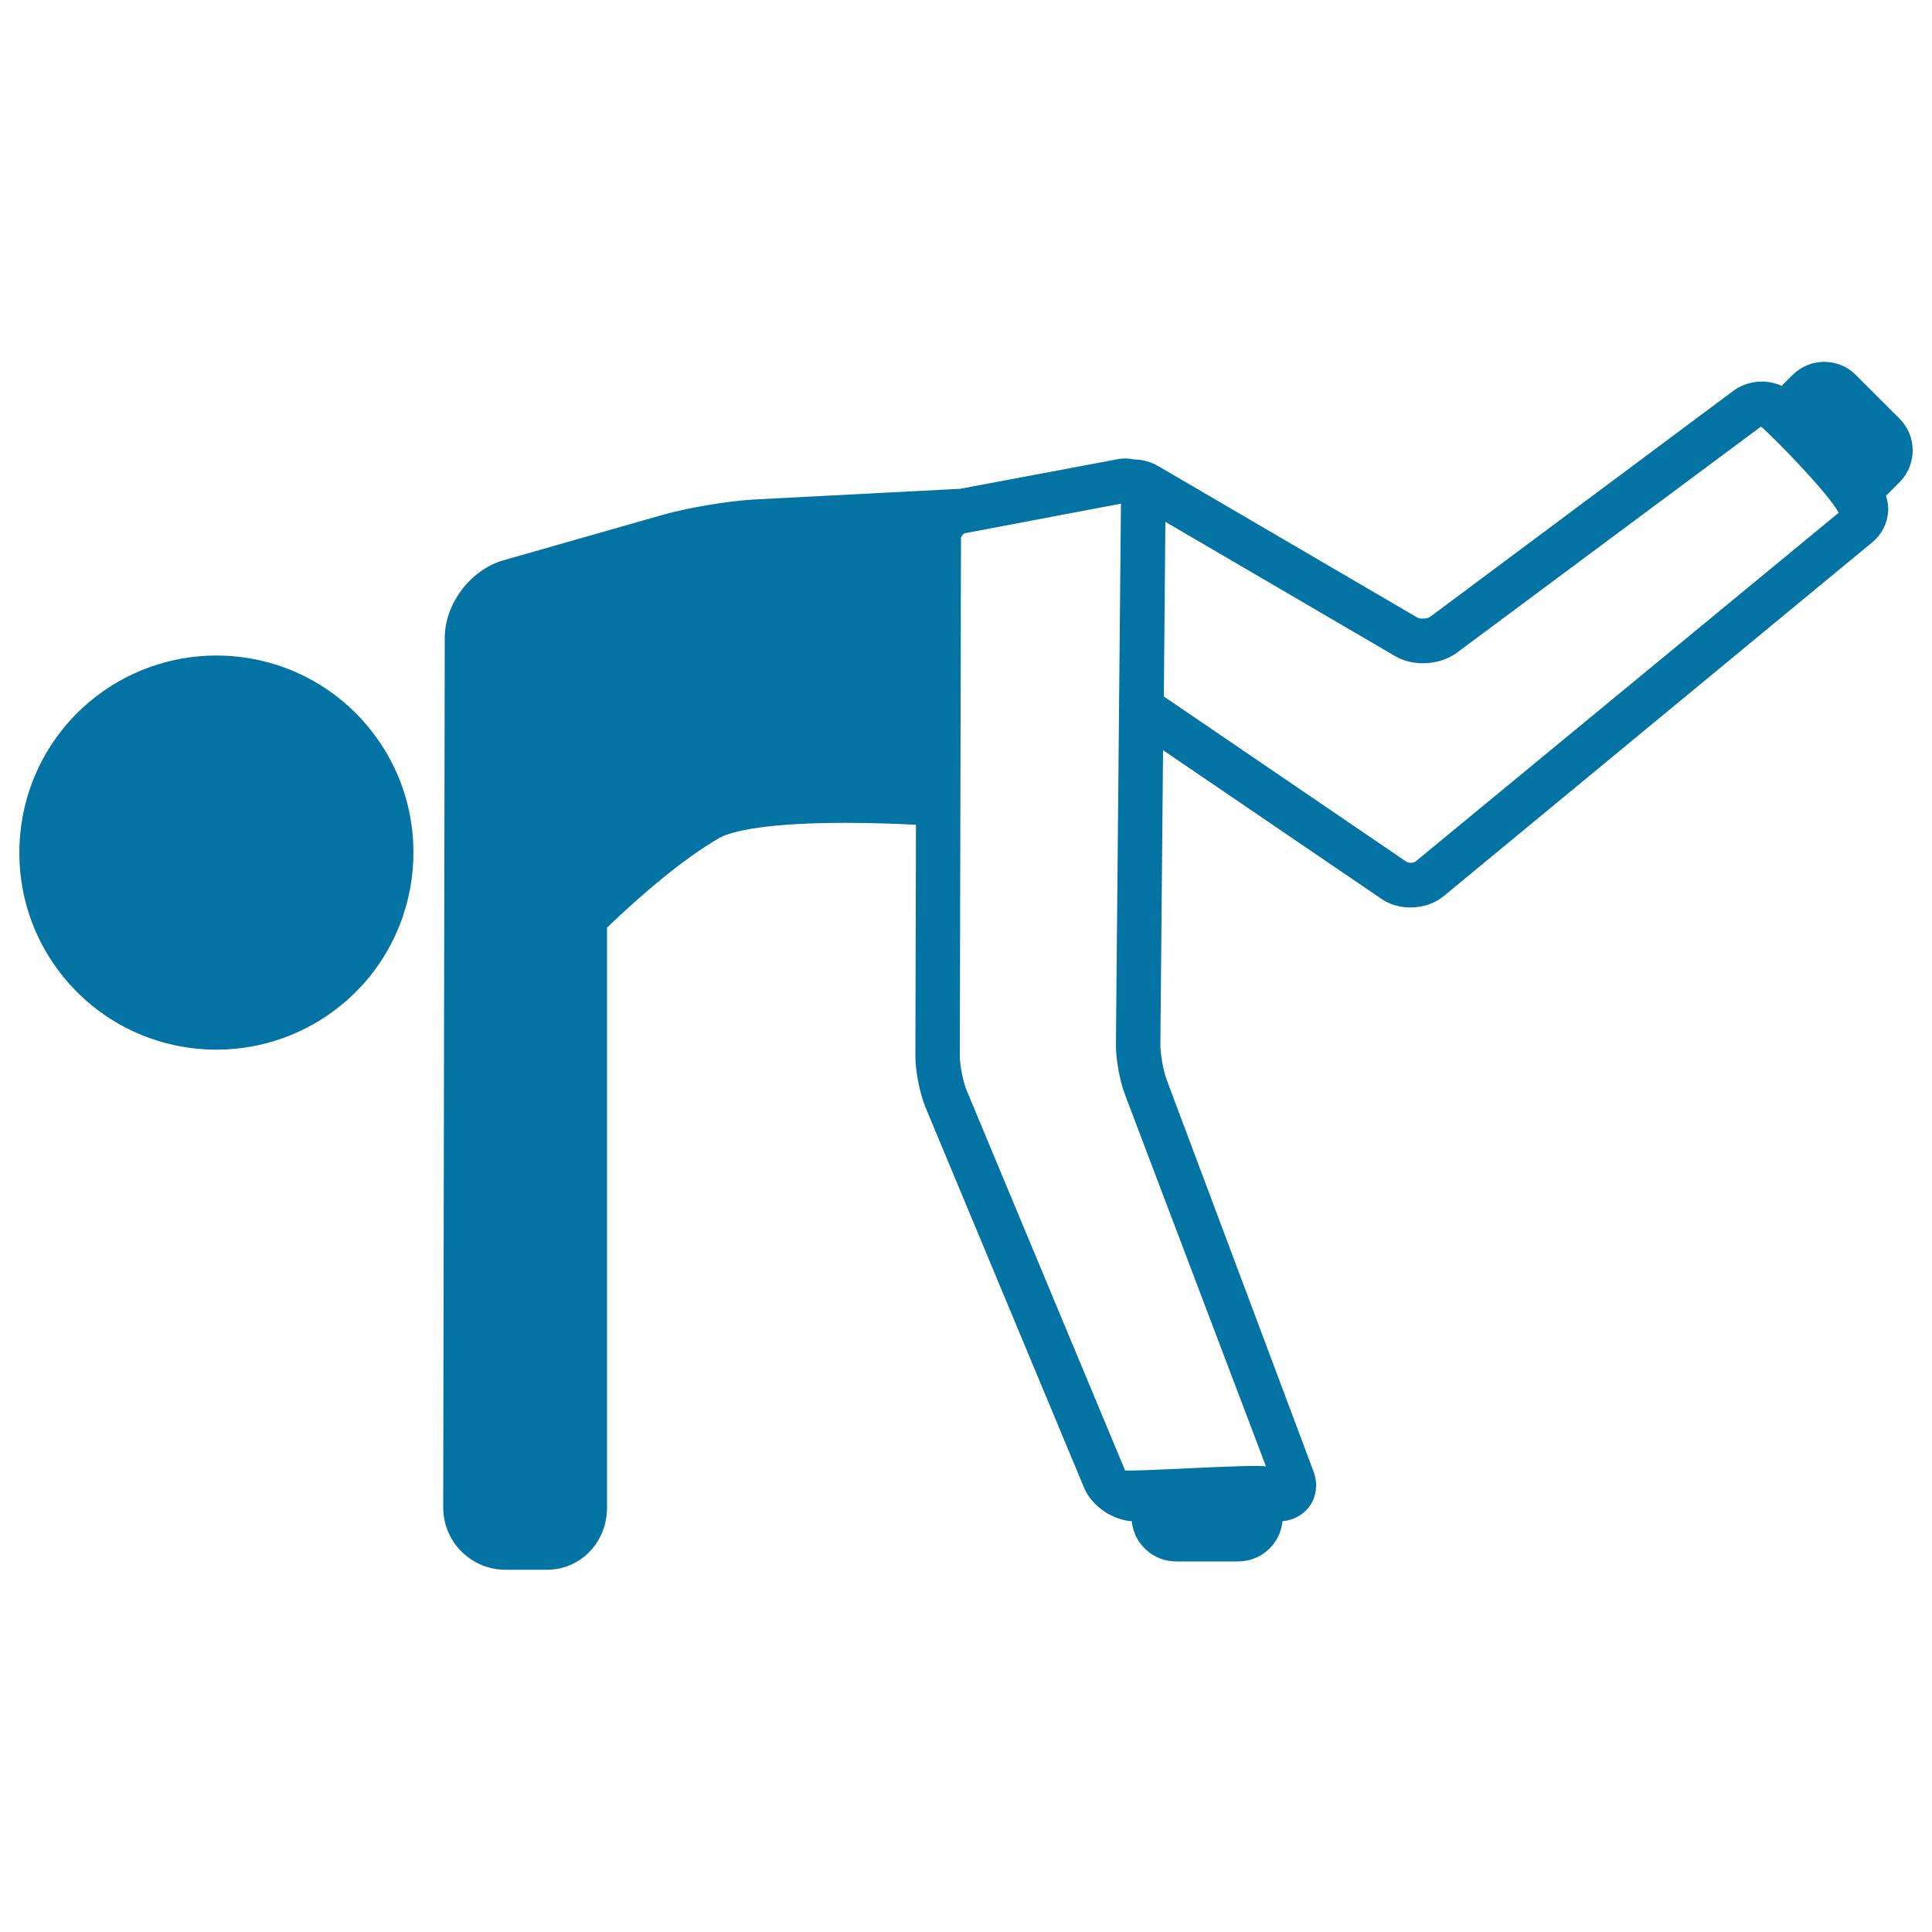
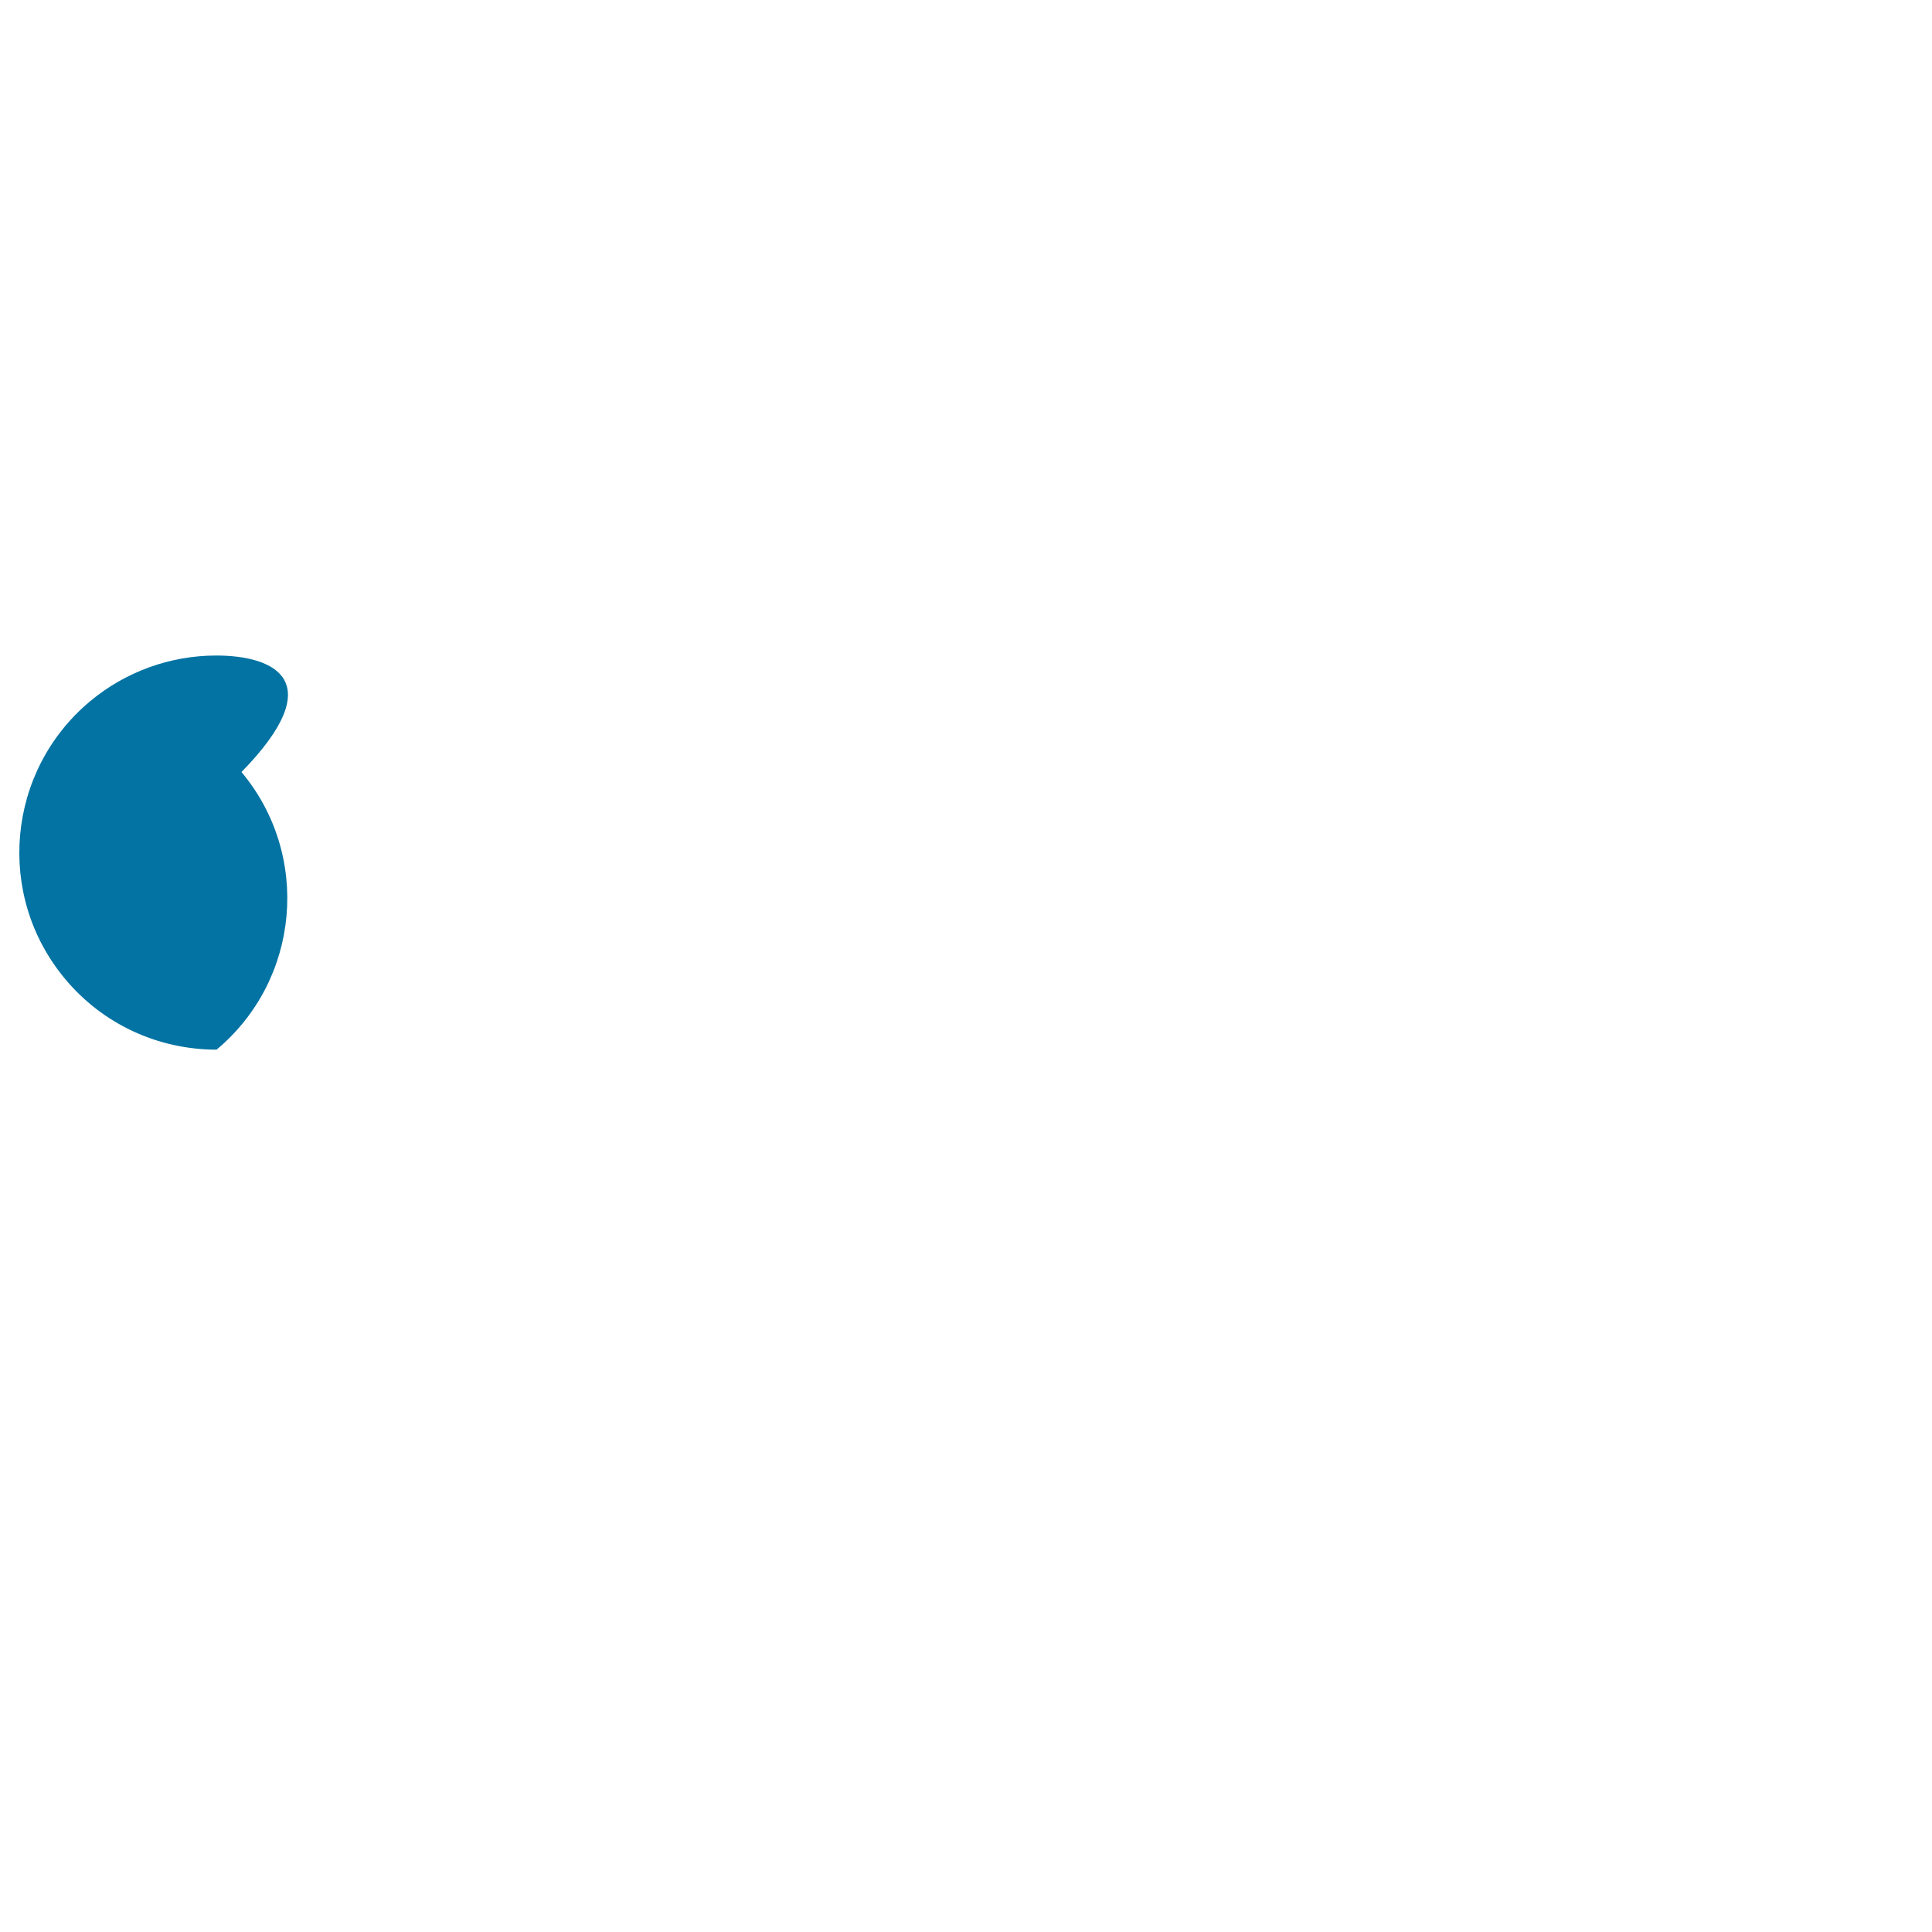
<svg xmlns="http://www.w3.org/2000/svg" viewBox="0 0 1000 1000" style="fill:#0273a2">
  <title>Man Downward Stretching Right Leg SVG icon</title>
  <g>
-     <path d="M990,233.1c0-6.2-2.4-11.9-6.7-16.3l-22.8-22.8c-4.3-4.3-10.1-6.7-16.3-6.7c-6.2,0-11.9,2.4-16.3,6.7l-5.7,5.7c-3.2-1.4-6.7-2.2-10.3-2.2c-5.3,0-10.5,1.7-14.6,4.7L740.2,319.3c-0.5,0.4-1.9,0.9-3.7,0.9c-1.5,0-2.4-0.3-2.8-0.5l-134.3-78.5c-3.6-2.1-7.9-3.3-12.4-3.4c-2.8-0.6-5.7-0.7-8.6-0.1L497,253l-106,5.5c-13.6,0.7-34.5,4.2-47.7,7.9l-82.7,23.6c-17.1,4.9-30.5,22.6-30.4,40.4l-0.8,449.8c0,8.6,3.3,16.7,9.4,22.8c6.1,6.1,14.2,9.5,22.8,9.5h21.5c17.4,0,31.1-14.2,31.1-32.2V480.1c18.4-17.6,39.5-35.6,58-46.3c4.1-2.4,18.8-7.9,65.4-7.9c13.7,0,26.7,0.5,36.5,1l-0.3,119.8c0,7.9,2.3,19.3,5.3,26.6l82,196.7c3.9,9.4,14.3,16.6,24.7,17.4c1.1,11.6,11,20.8,22.9,20.8h32.2c12,0,21.8-9.2,22.9-20.8c5.9-0.6,11-3.4,14.2-8c3.5-5.1,4.2-11.7,1.8-18l-76-202.7c-1.7-4.6-3.2-13.2-3.2-18.1l1.4-152.3l113.1,77c4.2,2.9,9.5,4.4,15,4.4c6.5,0,12.6-2.1,17.2-5.9l221.9-183.2c4.8-4,7.7-9.7,8.1-15.8c0.2-2.8-0.3-5.5-1.1-8.2l7.1-7.1C987.6,245.1,990,239.3,990,233.1z M655.3,759.1c-3.1-1.6-72.5,3-73,1.9l-82-196.7c-1.8-4.4-3.5-12.9-3.5-17.7l0.6-268.2c0-0.8,1.2-2.2,2-2.4l80.8-15.3l-2.6,279.5c-0.1,7.7,1.9,19.1,4.7,26.4L655.3,759.1z M732.7,445.9c-0.3,0.3-1.3,0.7-2.5,0.7c-1.1,0-1.8-0.3-2-0.4l-125.8-85.7l0.8-90.4l118.9,69.5c4.1,2.4,9.1,3.7,14.4,3.7c6.5,0,12.7-1.9,17.5-5.4l157.2-116.9c0.1,0,0.2-0.1,0.4-0.1c5.6,4.6,34.9,34.5,40.1,44.5L732.7,445.9z" />
-     <path d="M111.9,339.3c-23.8,0-47,8.4-65.3,23.7c-43.2,36.1-49,100.5-12.9,143.7c19.4,23.3,48,36.6,78.4,36.6c23.8,0,47-8.4,65.3-23.7c43.2-36.1,49-100.5,12.9-143.7C170.9,352.6,142.3,339.3,111.9,339.3z" />
+     <path d="M111.9,339.3c-23.8,0-47,8.4-65.3,23.7c-43.2,36.1-49,100.5-12.9,143.7c19.4,23.3,48,36.6,78.4,36.6c43.2-36.1,49-100.5,12.9-143.7C170.9,352.6,142.3,339.3,111.9,339.3z" />
  </g>
</svg>